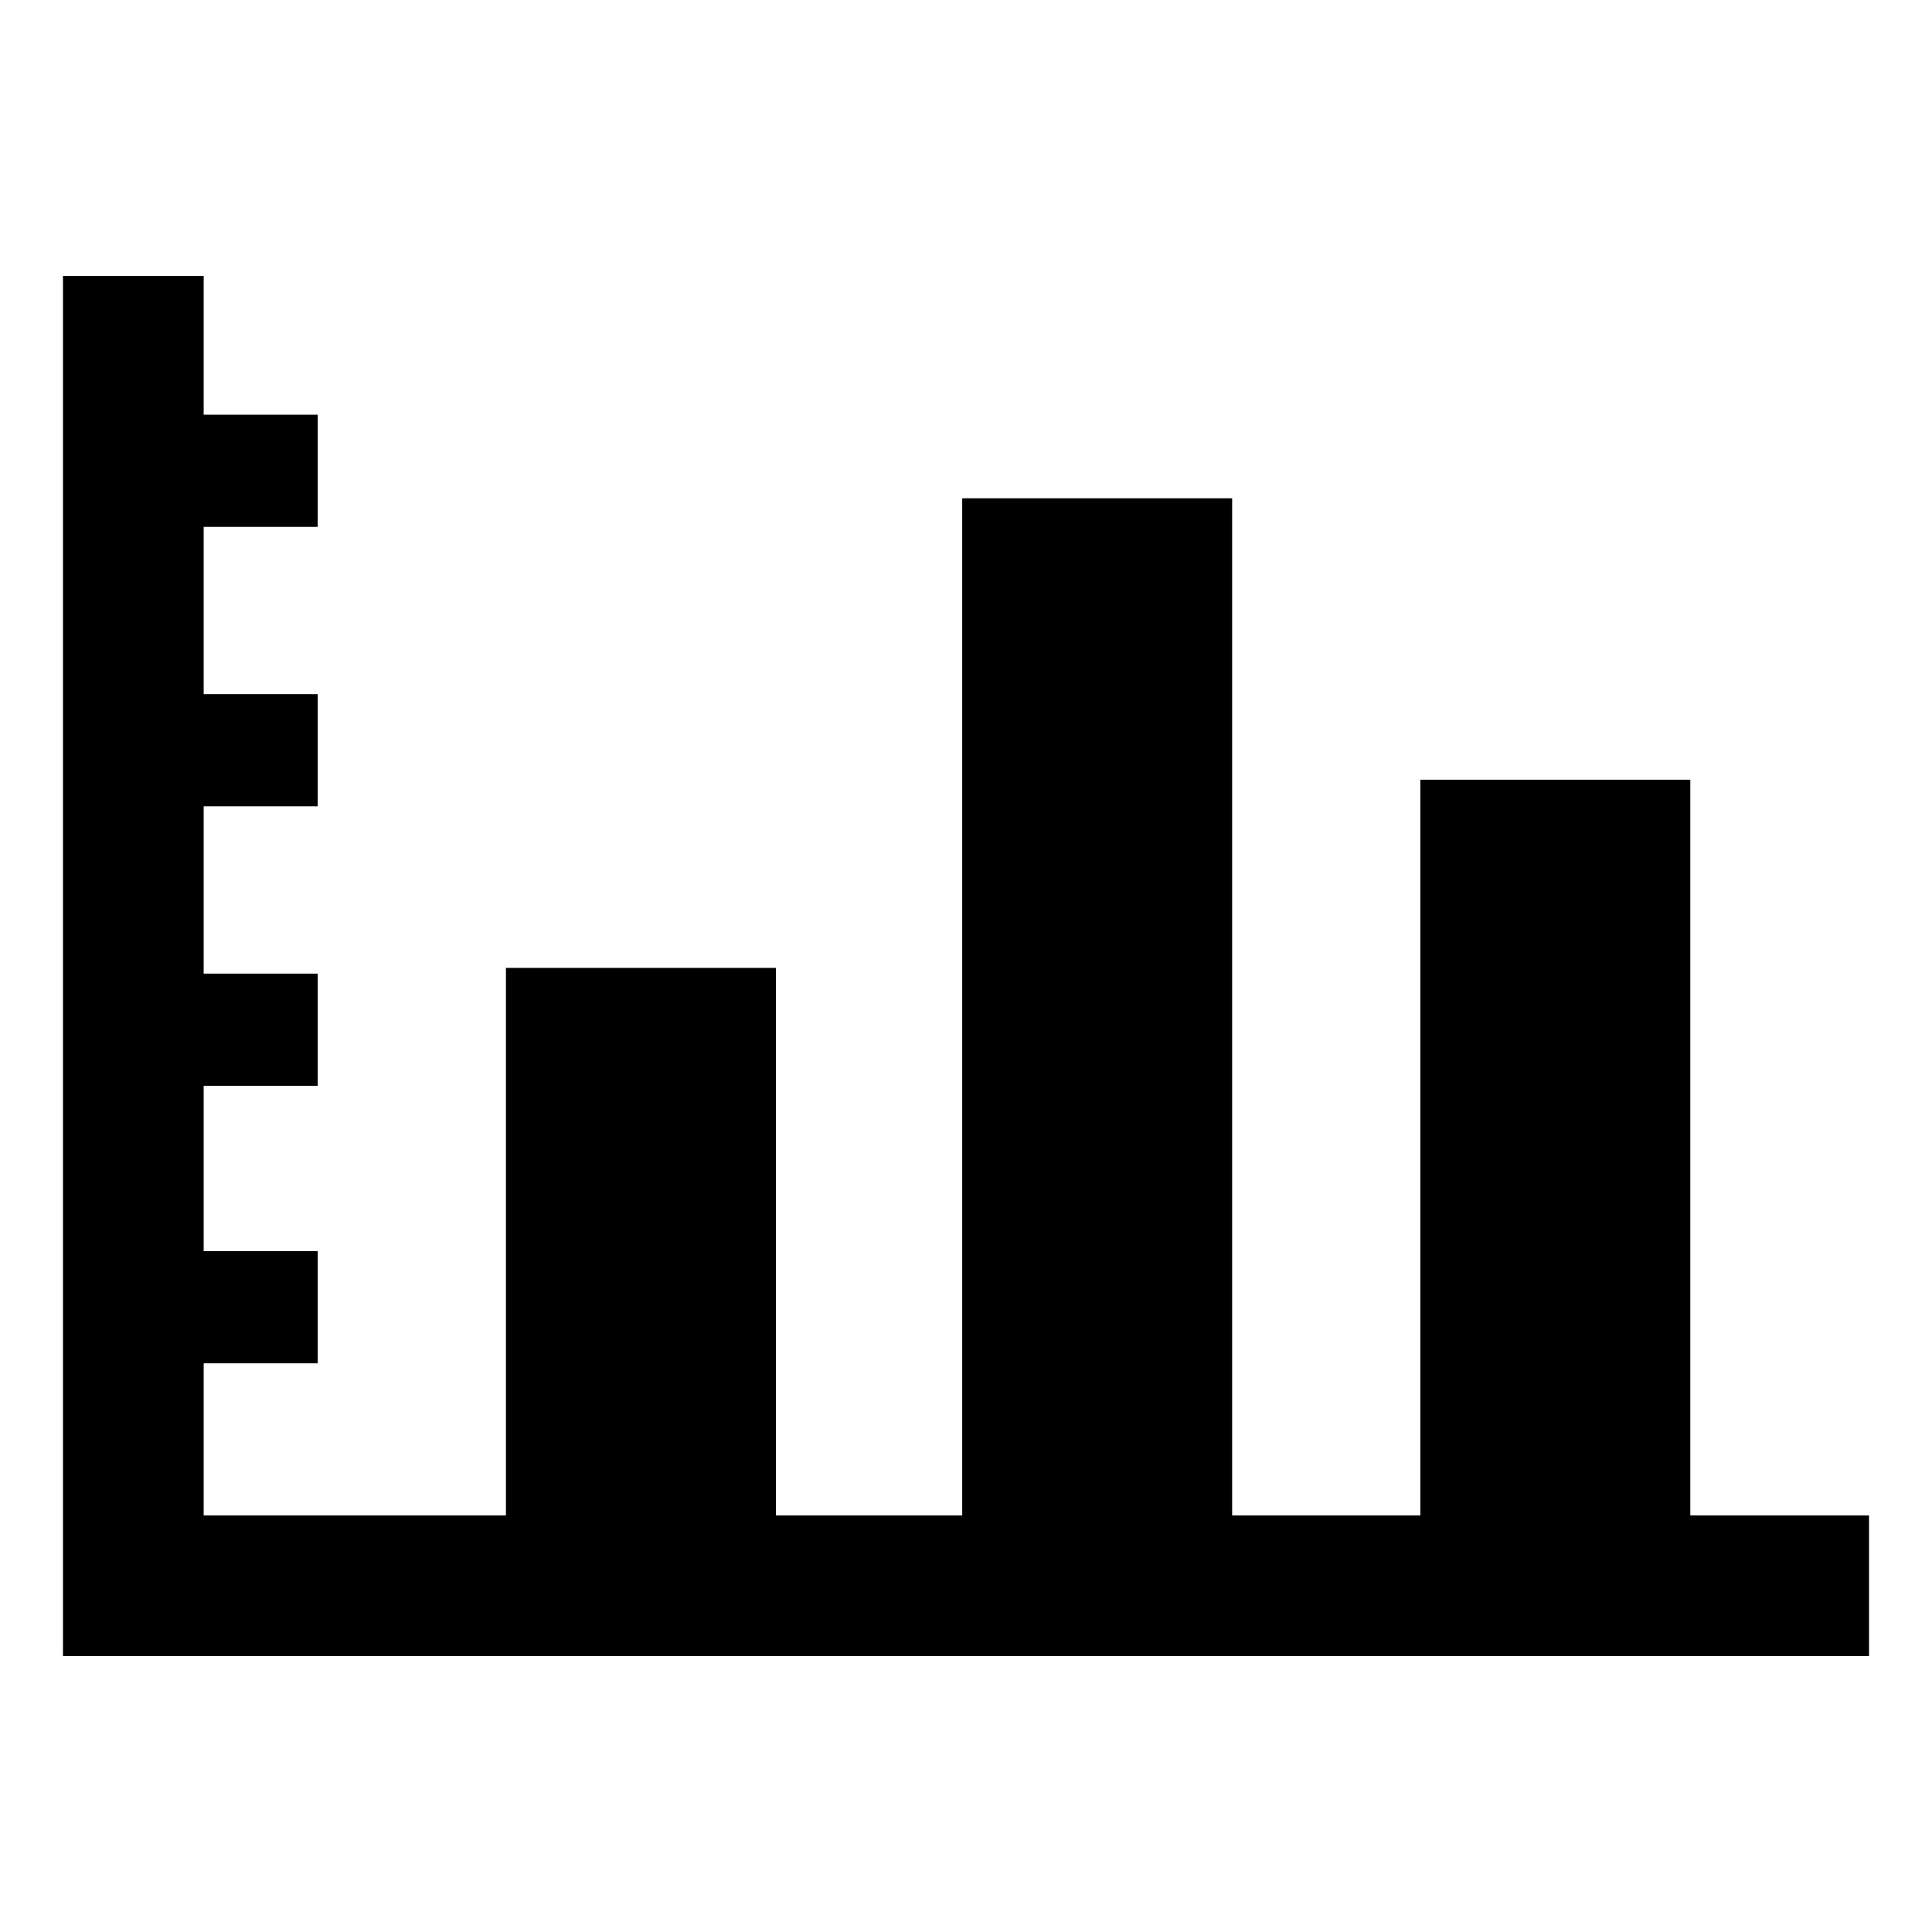
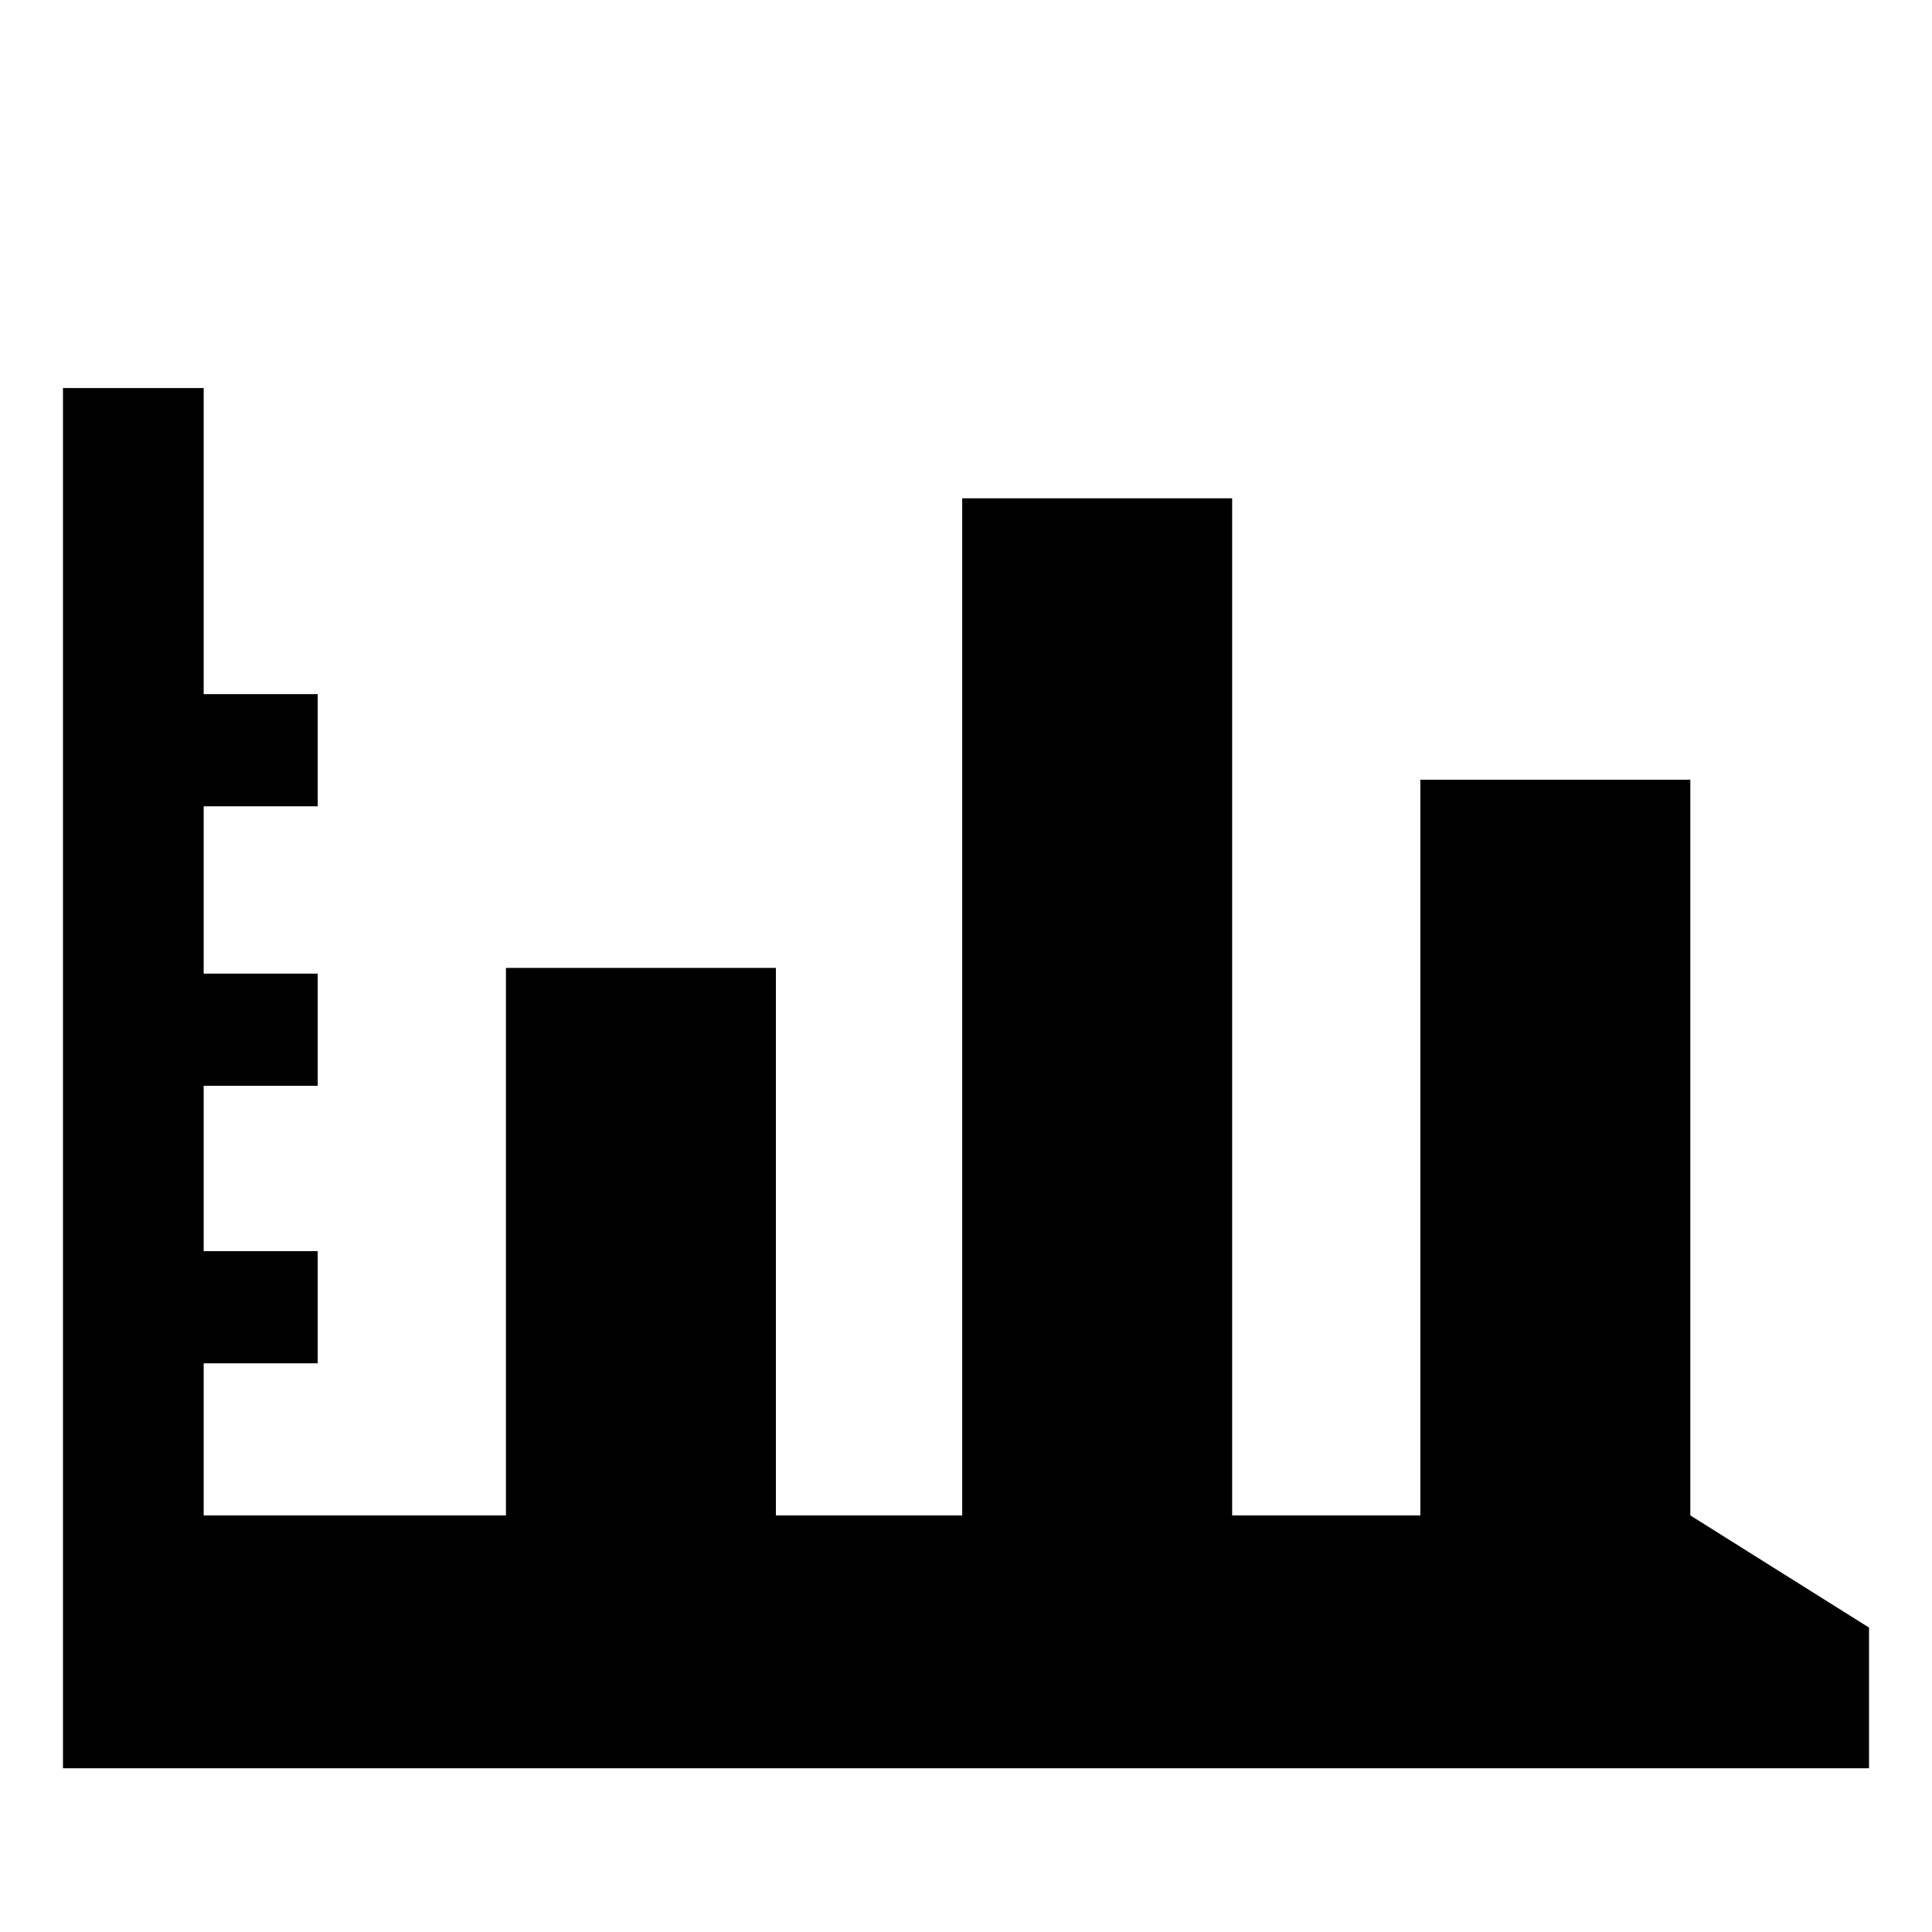
<svg xmlns="http://www.w3.org/2000/svg" fill="#000000" width="800px" height="800px" version="1.1" viewBox="144 144 512 512">
-   <path d="m591.95 545.6v-194.97h-71.539v194.97h-49.879v-269.54h-71.539v269.54h-49.375v-145.09h-71.539v145.09h-80.105v-40.305h30.227v-29.723h-30.227v-43.832h30.227v-29.723h-30.227v-44.336h30.227v-29.727h-30.227v-44.336h30.227v-29.723h-30.227v-36.777h-37.285v365.77h478.62v-37.285z" />
+   <path d="m591.95 545.6v-194.97h-71.539v194.97h-49.879v-269.54h-71.539v269.54h-49.375v-145.09h-71.539v145.09h-80.105v-40.305h30.227v-29.723h-30.227v-43.832h30.227v-29.723h-30.227v-44.336h30.227v-29.727h-30.227v-44.336h30.227h-30.227v-36.777h-37.285v365.77h478.62v-37.285z" />
</svg>